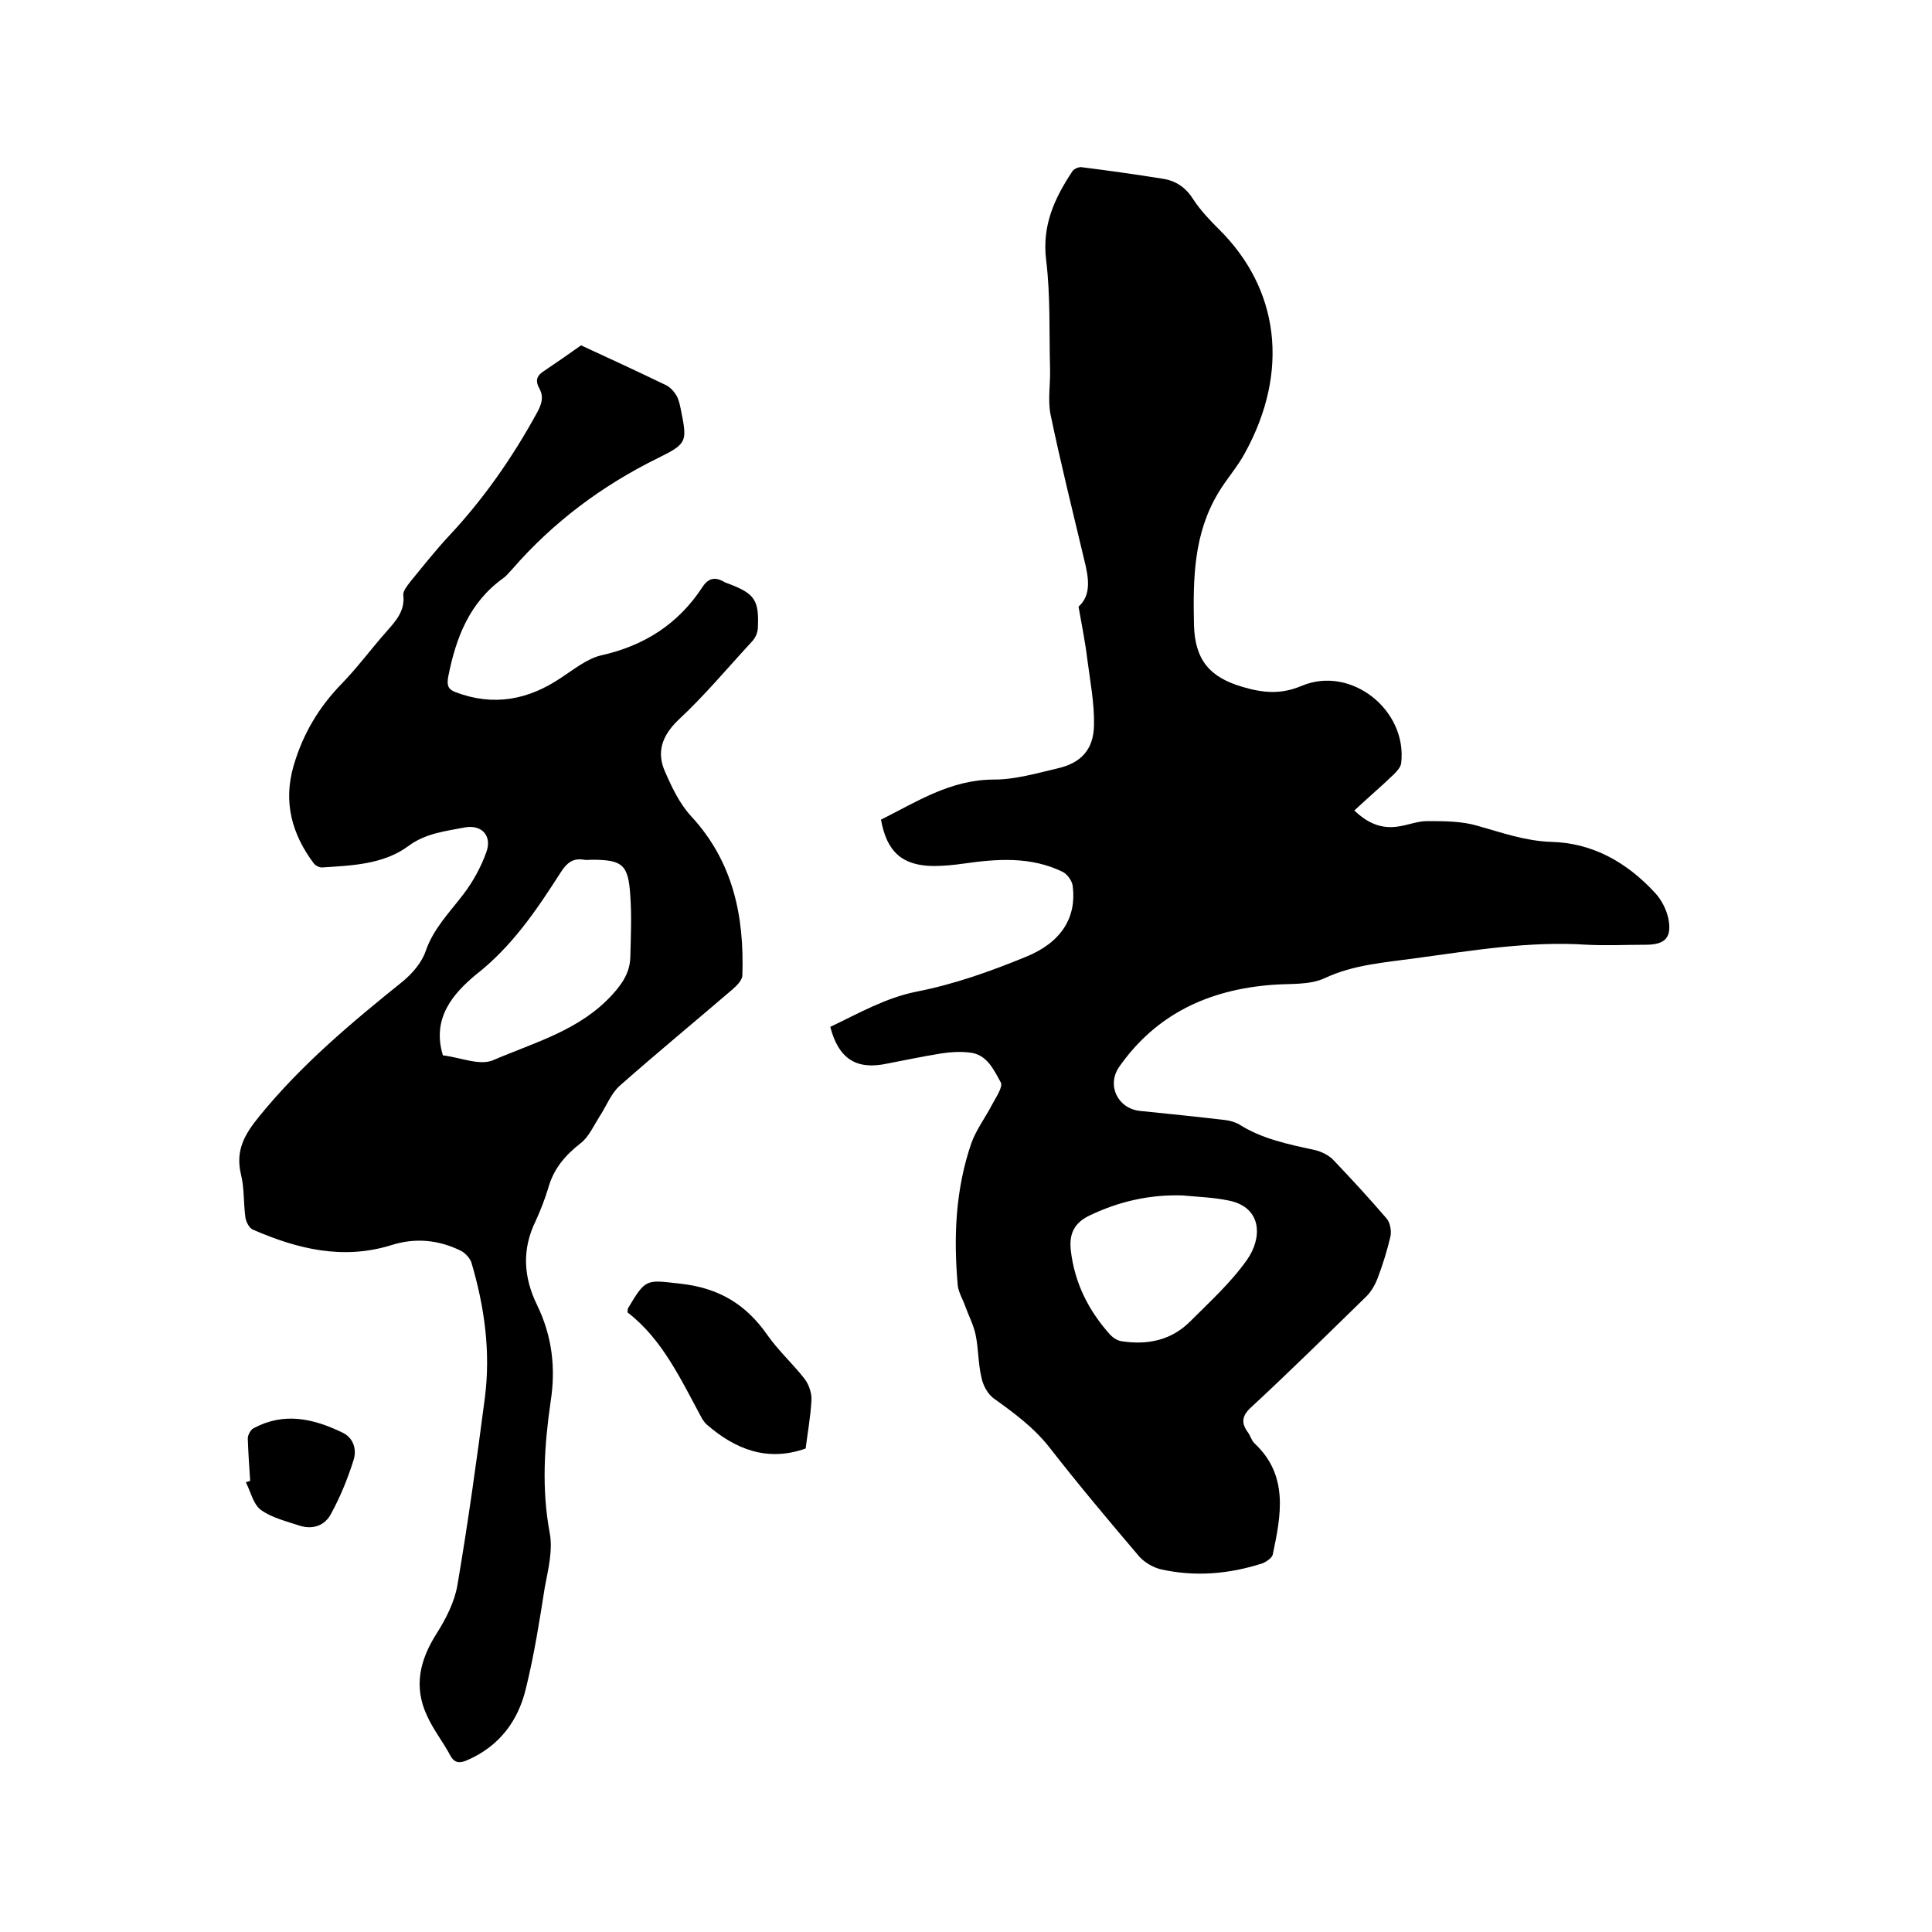
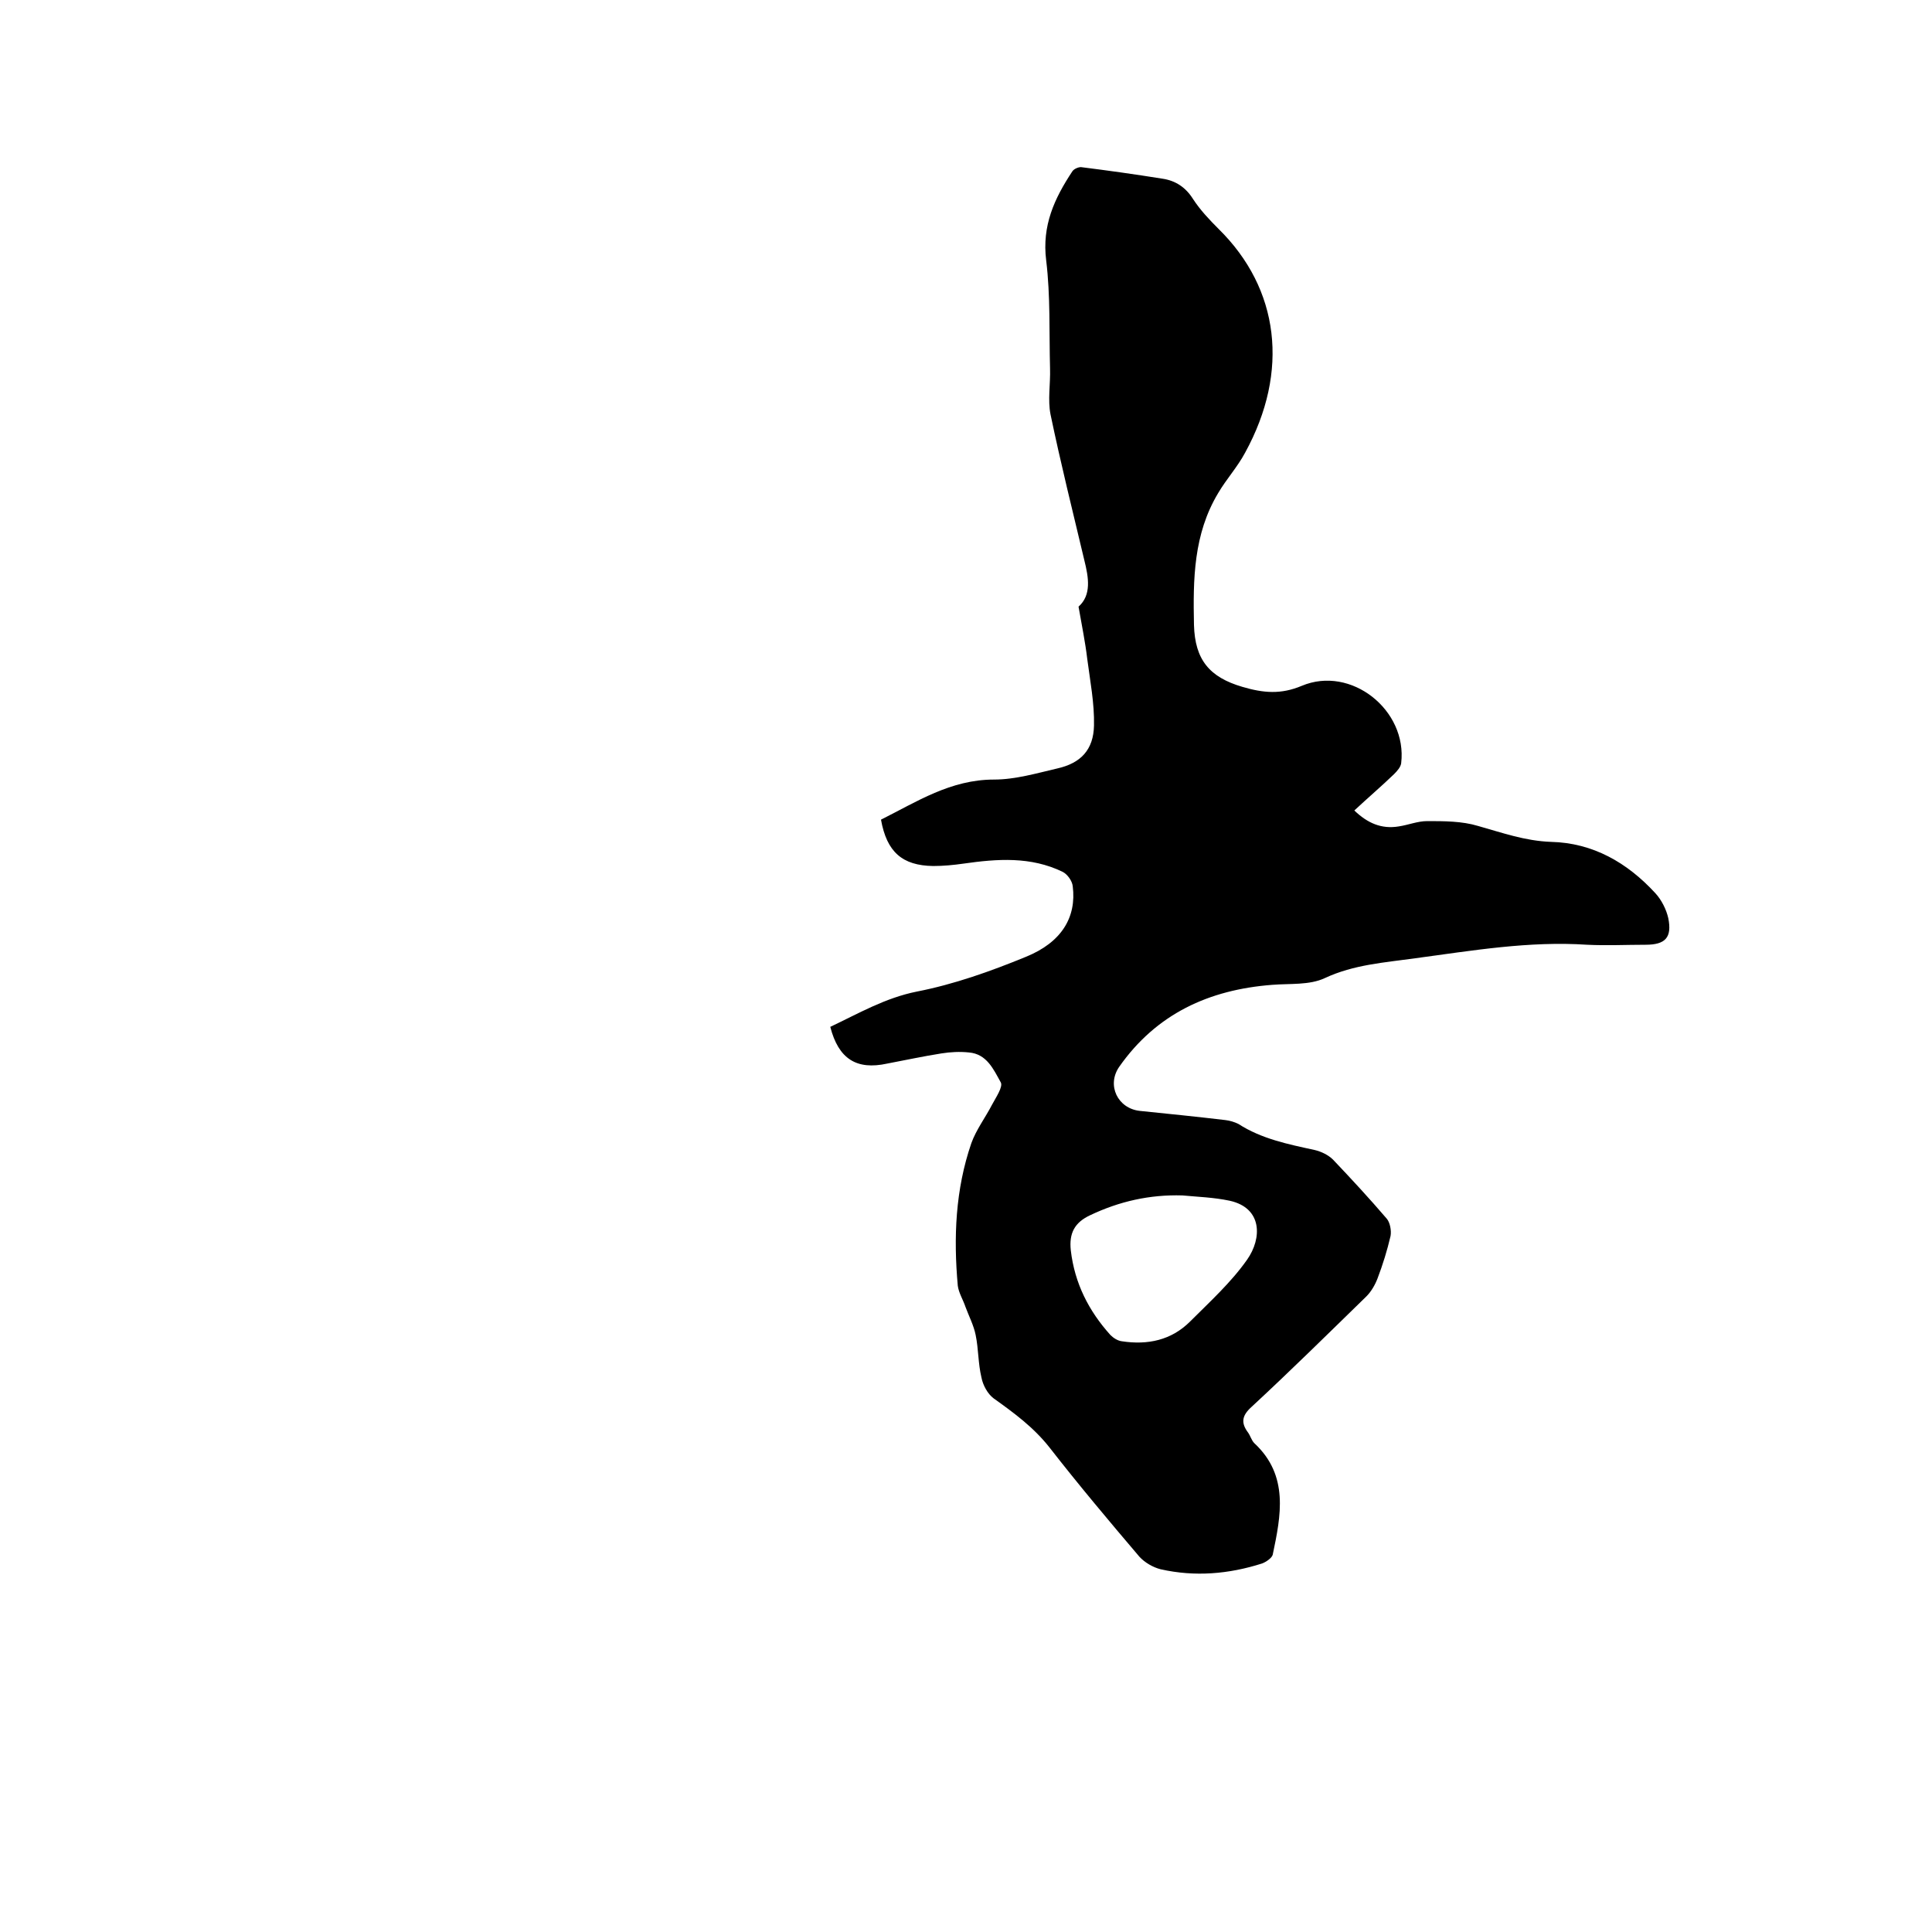
<svg xmlns="http://www.w3.org/2000/svg" enable-background="new 0 0 400 400" viewBox="0 0 400 400">
  <path d="m171.9 212.6c5.9-2.8 11.4-6 17.9-7.3 7.7-1.5 15.3-4.2 22.6-7.2 7.4-3 10.5-8.2 9.7-14.6-.1-1.1-1.1-2.5-2.1-3-6.6-3.2-13.5-2.7-20.5-1.7-2.1.3-4.2.5-6.3.5-6.4-.1-9.6-2.9-10.8-9.6 7.4-3.7 14.4-8.3 23.4-8.3 4.4 0 8.8-1.3 13.1-2.3 4.9-1.1 7.5-3.9 7.6-8.9.1-4.6-.8-9.2-1.4-13.8-.4-3.4-1.1-6.8-1.8-10.8 2.7-2.4 2.1-6 1.2-9.6-2.4-10.1-4.9-20.1-7-30.2-.6-3 0-6.3-.1-9.5-.2-7.5.1-15-.8-22.4-.9-7.2 1.7-12.8 5.4-18.4.3-.5 1.2-.9 1.8-.9 5.6.7 11.3 1.5 16.9 2.4 2.7.4 4.8 1.8 6.3 4.2 1.5 2.3 3.4 4.3 5.3 6.2 12.6 12.4 14.7 29.5 5.5 46.3-1.6 3-3.9 5.5-5.6 8.4-5.1 8.5-5.2 17.8-5 27.3.2 7.2 3.2 10.8 10 12.8 4.4 1.3 8 1.6 12.3-.2 10.2-4.3 21.9 5 20.6 16-.1.8-.8 1.6-1.5 2.3-2.6 2.5-5.3 4.8-8.2 7.5 2.7 2.6 5.6 3.9 9.2 3.3 2-.3 3.9-1.1 5.9-1.1 3.5 0 7.2 0 10.5 1 5 1.4 9.7 3.1 15.1 3.3 8.7.2 15.8 4.3 21.6 10.6 1.3 1.4 2.3 3.4 2.7 5.2.8 4-.6 5.5-4.7 5.5-4 0-8.1.2-12.1 0-12-.8-23.7 1.2-35.6 2.8-6.4.9-12.7 1.3-18.7 4.1-3.2 1.5-7.2 1.1-10.9 1.4-13.1 1-24 6-31.7 17-2.6 3.8-.3 8.6 4.3 9.1 5.9.6 11.8 1.2 17.7 1.9.9.1 1.9.4 2.7.8 4.8 3.1 10.3 4.2 15.8 5.4 1.3.3 2.8 1 3.8 2 3.8 4 7.5 8 11.1 12.2.7.8 1 2.5.8 3.6-.7 3-1.6 5.9-2.7 8.8-.5 1.3-1.3 2.7-2.3 3.7-7.9 7.7-15.7 15.4-23.8 22.9-2 1.8-2.2 3.3-.7 5.3.5.7.7 1.6 1.3 2.2 7.2 6.7 5.5 15 3.8 23.1-.2.7-1.4 1.5-2.2 1.8-6.9 2.2-13.9 2.8-21 1.2-1.6-.4-3.3-1.4-4.4-2.6-6.3-7.4-12.6-14.9-18.6-22.6-3.3-4.2-7.4-7.2-11.6-10.2-1.2-.9-2.2-2.7-2.5-4.3-.7-2.9-.6-5.9-1.2-8.8-.4-2-1.4-3.9-2.1-5.8-.5-1.5-1.4-2.9-1.6-4.4-.9-10-.5-19.9 2.8-29.5 1-2.8 2.9-5.3 4.3-8 .8-1.5 2.3-3.7 1.8-4.6-1.5-2.7-2.9-5.9-6.6-6.2-1.9-.2-3.8-.1-5.7.2-3.8.6-7.5 1.4-11.2 2.1-6.4 1.4-10.1-1-11.8-7.6zm72.9 34.9c-6.7-.2-13 1.2-19.1 4.1-3.2 1.5-4.4 3.7-4 7.3.8 6.8 3.7 12.5 8.2 17.5.6.6 1.5 1.2 2.4 1.3 5.3.8 10.2-.2 14.1-4.1 4.1-4.1 8.5-8.1 11.8-12.8 3.1-4.4 3.2-10.7-3.6-12.2-3.3-.7-6.6-.8-9.8-1.1z" />
-   <path d="m120.3 71.5c6.3 2.9 11.9 5.5 17.5 8.2.9.4 1.7 1.3 2.2 2.1s.7 1.8.9 2.7c1.4 6.9 1.5 7.3-4.6 10.3-11.6 5.7-21.8 13.3-30.3 23.1-.6.6-1.1 1.3-1.8 1.8-7 5-9.8 12.3-11.4 20.4-.3 1.7-.1 2.6 1.5 3.2 7.9 3 15.1 1.6 21.9-3 2.6-1.7 5.3-3.9 8.2-4.6 9-2 16-6.5 21-14.1 1.2-1.9 2.6-2.2 4.4-1.2.3.2.6.3.9.4 5.6 2.1 6.5 3.4 6.2 9.4-.1.9-.5 1.8-1.1 2.5-5.1 5.5-9.9 11.3-15.4 16.4-3.4 3.3-4.5 6.7-2.7 10.7 1.4 3.2 3 6.6 5.4 9.2 8.7 9.4 11 20.7 10.6 32.9 0 1-1.1 2.1-2 2.9-7.8 6.7-15.7 13.2-23.4 20-1.8 1.6-2.8 4.3-4.2 6.4-1.2 1.9-2.2 4.2-3.9 5.5-3.2 2.5-5.6 5.3-6.7 9.3-.7 2.3-1.6 4.6-2.6 6.8-2.9 5.9-2.5 11.7.3 17.4 3.1 6.4 3.9 13 2.8 20-1.3 9-1.9 18-.2 27.1.7 3.6-.3 7.6-1 11.3-1.1 7-2.2 14-3.9 20.9-1.6 6.8-5.5 12-12.1 14.9-1.6.7-2.7.7-3.6-1-1.5-2.8-3.5-5.3-4.8-8.2-2.8-6-1.5-11.5 2-17 1.9-3 3.7-6.5 4.3-10 2.2-12.9 4-25.9 5.7-38.9 1.2-9.5-.1-18.8-2.8-27.9-.3-.9-1.2-1.9-2.1-2.4-4.6-2.3-9.5-2.8-14.5-1.2-10 3.1-19.4.8-28.6-3.2-.8-.3-1.5-1.7-1.6-2.6-.4-2.9-.2-6-.9-8.8-1.2-5 .7-8.3 3.8-12.1 8.7-10.7 19.1-19.4 29.8-28 1.9-1.6 3.8-3.8 4.6-6.1 1.6-4.7 4.9-8 7.8-11.8 2-2.6 3.7-5.7 4.8-8.8 1.2-3.3-.9-5.7-4.4-5.1-4.1.8-8.2 1.2-11.8 3.9-5.2 3.8-11.7 4-17.9 4.4-.5 0-1.3-.4-1.6-.8-4.6-6.1-6.4-12.8-4.2-20.3 1.9-6.5 5.2-12.1 10-17 3.2-3.3 6-7.1 9.1-10.6 1.9-2.2 4-4.3 3.6-7.7-.1-.8.8-1.9 1.4-2.7 2.7-3.3 5.3-6.6 8.2-9.7 7.1-7.6 13-16.1 18-25.2 1-1.8 1.6-3.4.5-5.3-.9-1.7-.3-2.7 1.2-3.6 2.8-1.9 5.7-3.9 7.5-5.2zm-28.6 147c3.5.4 7.6 2.2 10.4 1 8.6-3.7 18-6.2 24.7-13.6 2.1-2.3 3.6-4.6 3.7-7.7.1-4.2.3-8.5 0-12.7-.4-6.5-1.6-7.5-8-7.5-.5 0-1.1.1-1.6 0-2.3-.4-3.6.7-4.8 2.6-5 7.8-10.1 15.4-17.7 21.3-4.4 3.7-9.1 8.8-6.7 16.6z" />
-   <path d="m129.9 271.7c.1-.6.1-.7.1-.8 3.8-6.4 3.8-5.9 11.1-5.1 7.7.9 13.3 4.2 17.7 10.5 2.3 3.3 5.3 6 7.8 9.2.9 1.2 1.5 3 1.4 4.5-.2 3.4-.8 6.7-1.2 9.9-7.9 2.8-14.5.2-20.4-4.9-.4-.3-.7-.8-1-1.2-4.4-8.1-8.2-16.5-15.5-22.1z" />
-   <path d="m51.8 306.6c-.2-2.9-.4-5.8-.5-8.8 0-.7.6-1.8 1.2-2.1 6.3-3.4 12.4-2 18.4.9 2.3 1.1 3 3.5 2.3 5.7-1.2 3.8-2.7 7.5-4.6 11-1.3 2.6-3.9 3.5-6.8 2.5-2.7-.9-5.6-1.6-7.8-3.2-1.6-1.2-2.1-3.8-3.1-5.7.2-.1.6-.2.9-.3z" />
</svg>